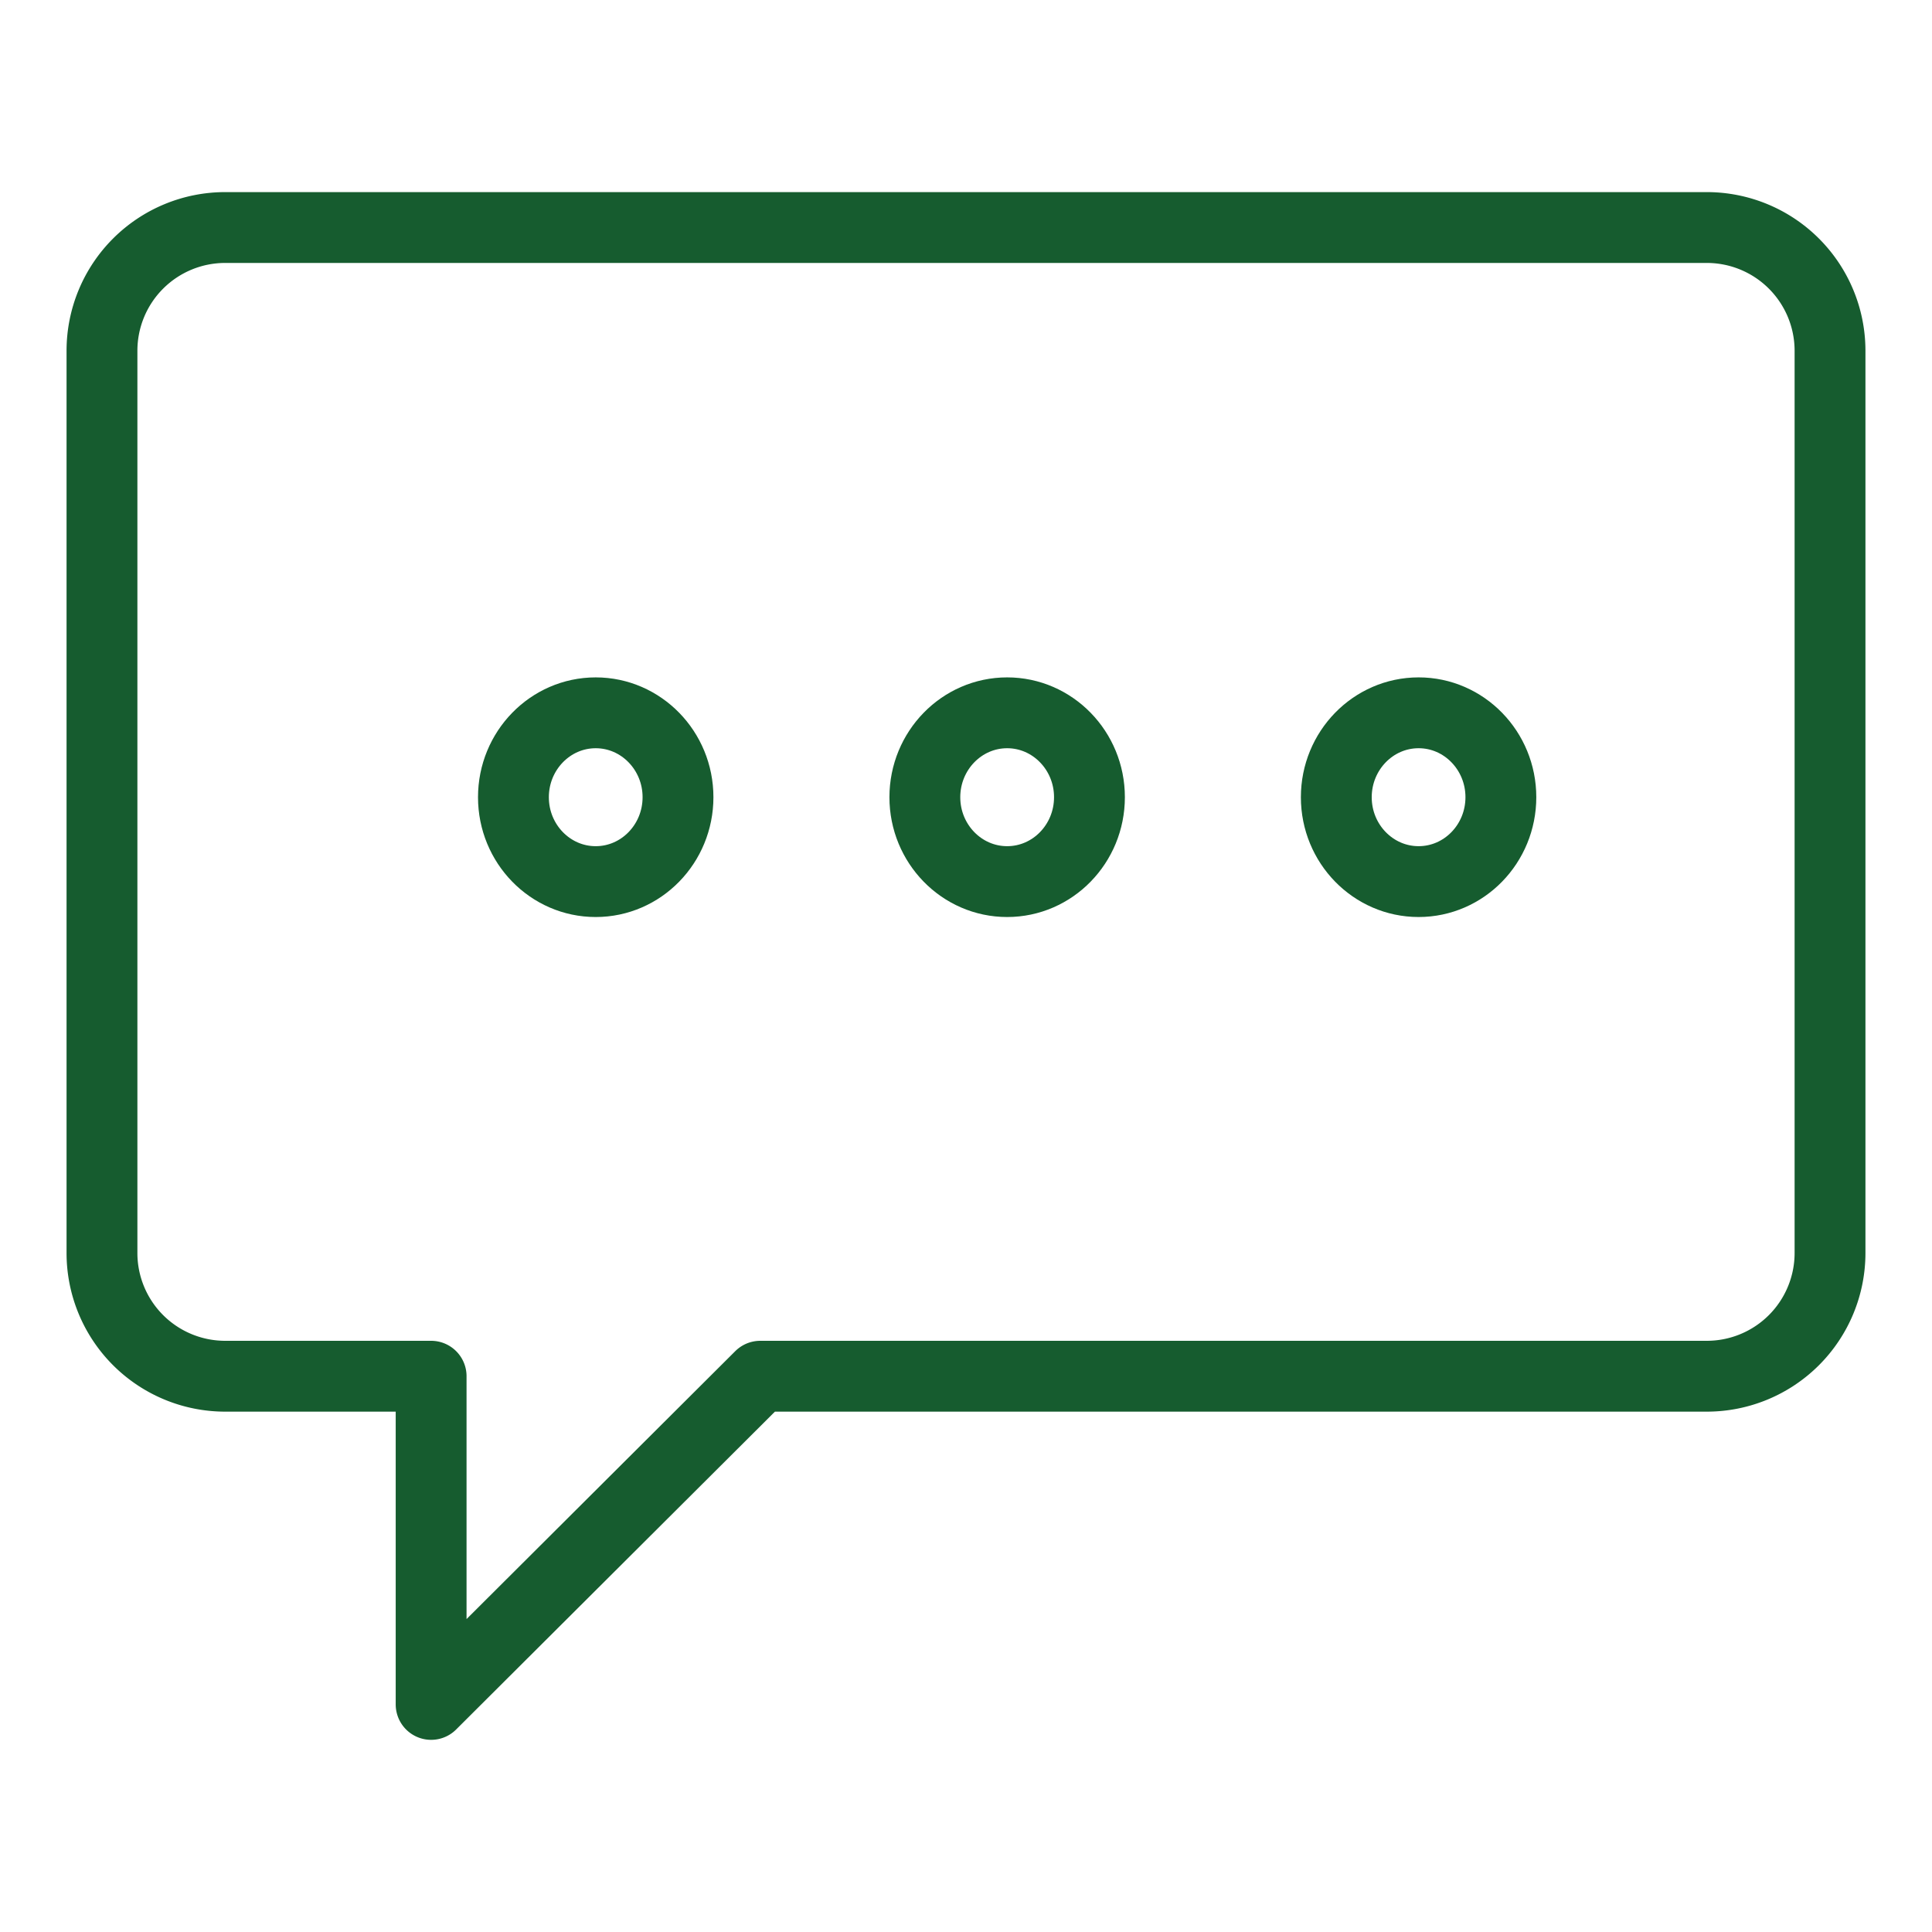
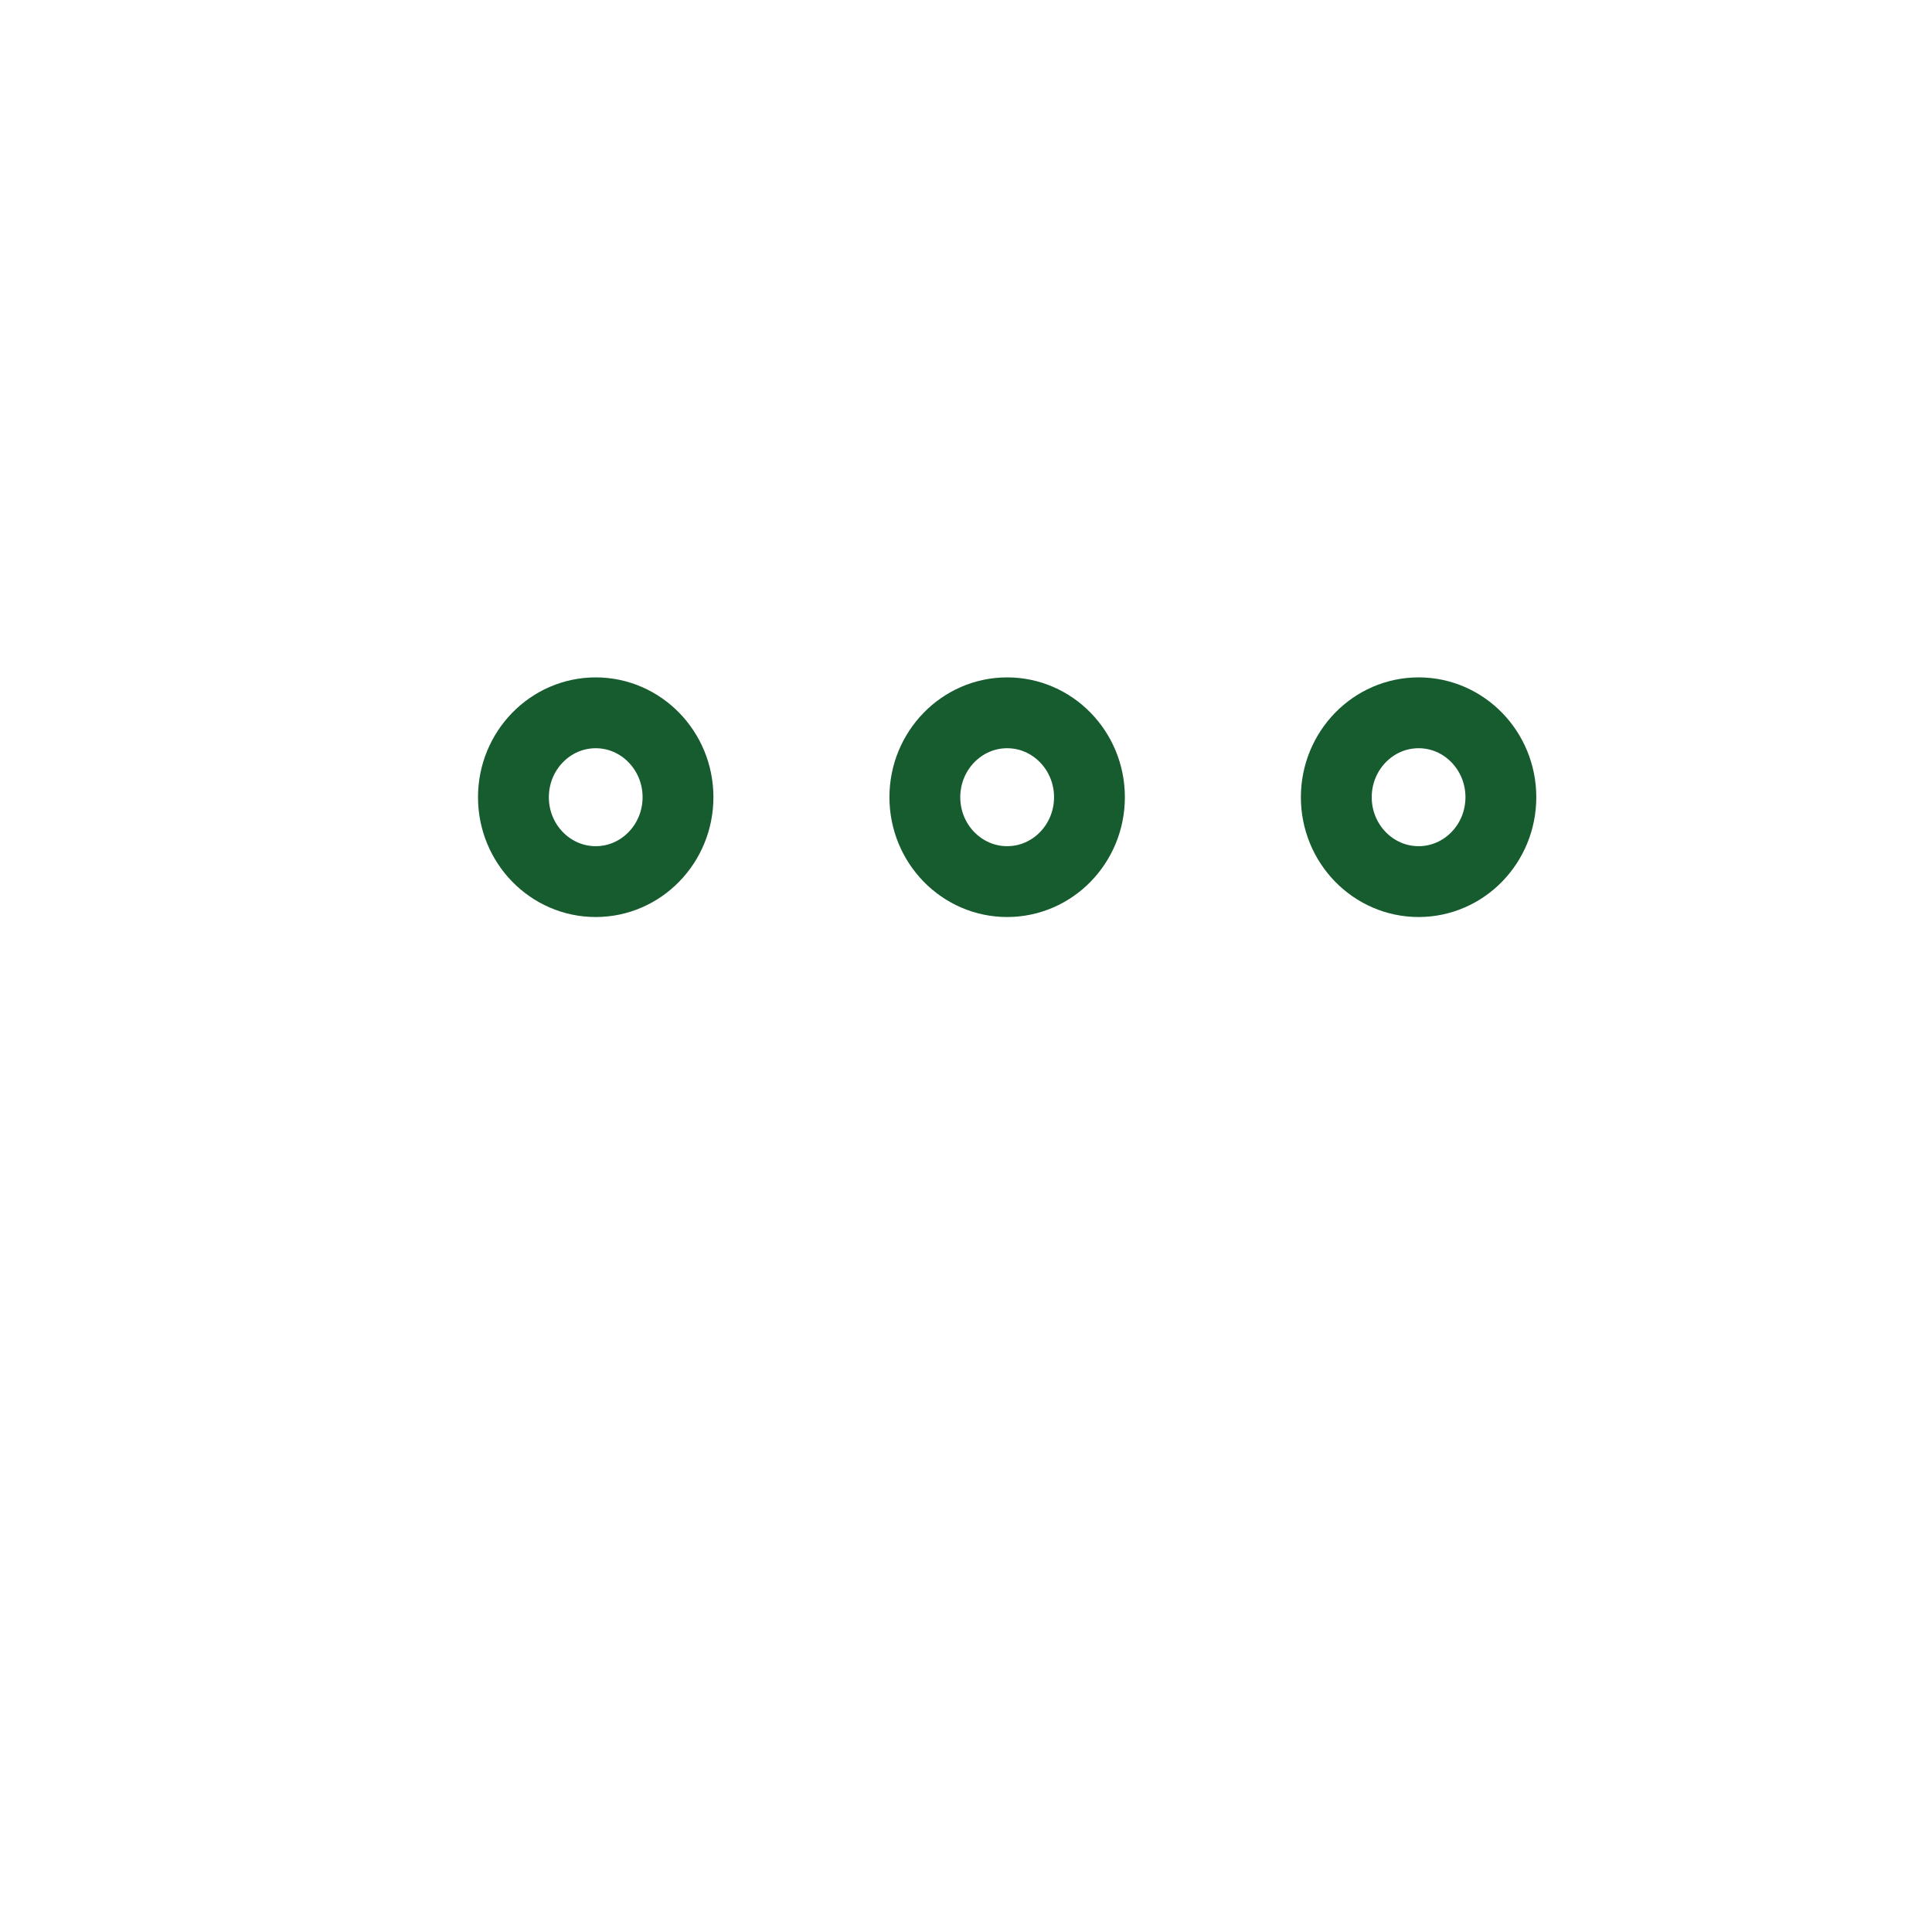
<svg xmlns="http://www.w3.org/2000/svg" width="60" height="60" viewBox="0 0 60 60" fill="none">
-   <path clip-rule="evenodd" d="M23.611 42.74h29.39a3.827 3.827 0 0 0 3.832-3.822V10.89A3.827 3.827 0 0 0 53 7.066H7a3.827 3.827 0 0 0-3.833 3.823v28.028A3.827 3.827 0 0 0 7 42.74h6.389v10.192z" stroke="#165C2F" stroke-width="2.2" stroke-linecap="round" stroke-linejoin="round" />
  <path clip-rule="evenodd" d="M21.056 24.758c0 1.447-1.145 2.621-2.556 2.621-1.41 0-2.555-1.174-2.555-2.62s1.145-2.622 2.555-2.622 2.556 1.175 2.556 2.621m12.778 0c0 1.447-1.145 2.621-2.556 2.621-1.41 0-2.556-1.174-2.556-2.62s1.145-2.622 2.556-2.622c1.41 0 2.556 1.175 2.556 2.621m12.777 0c0 1.447-1.144 2.621-2.555 2.621-1.41 0-2.556-1.174-2.556-2.62s1.145-2.622 2.556-2.622c1.41 0 2.555 1.175 2.555 2.621" stroke="#165C2F" stroke-width="2.2" stroke-linecap="round" stroke-linejoin="round" />
</svg>